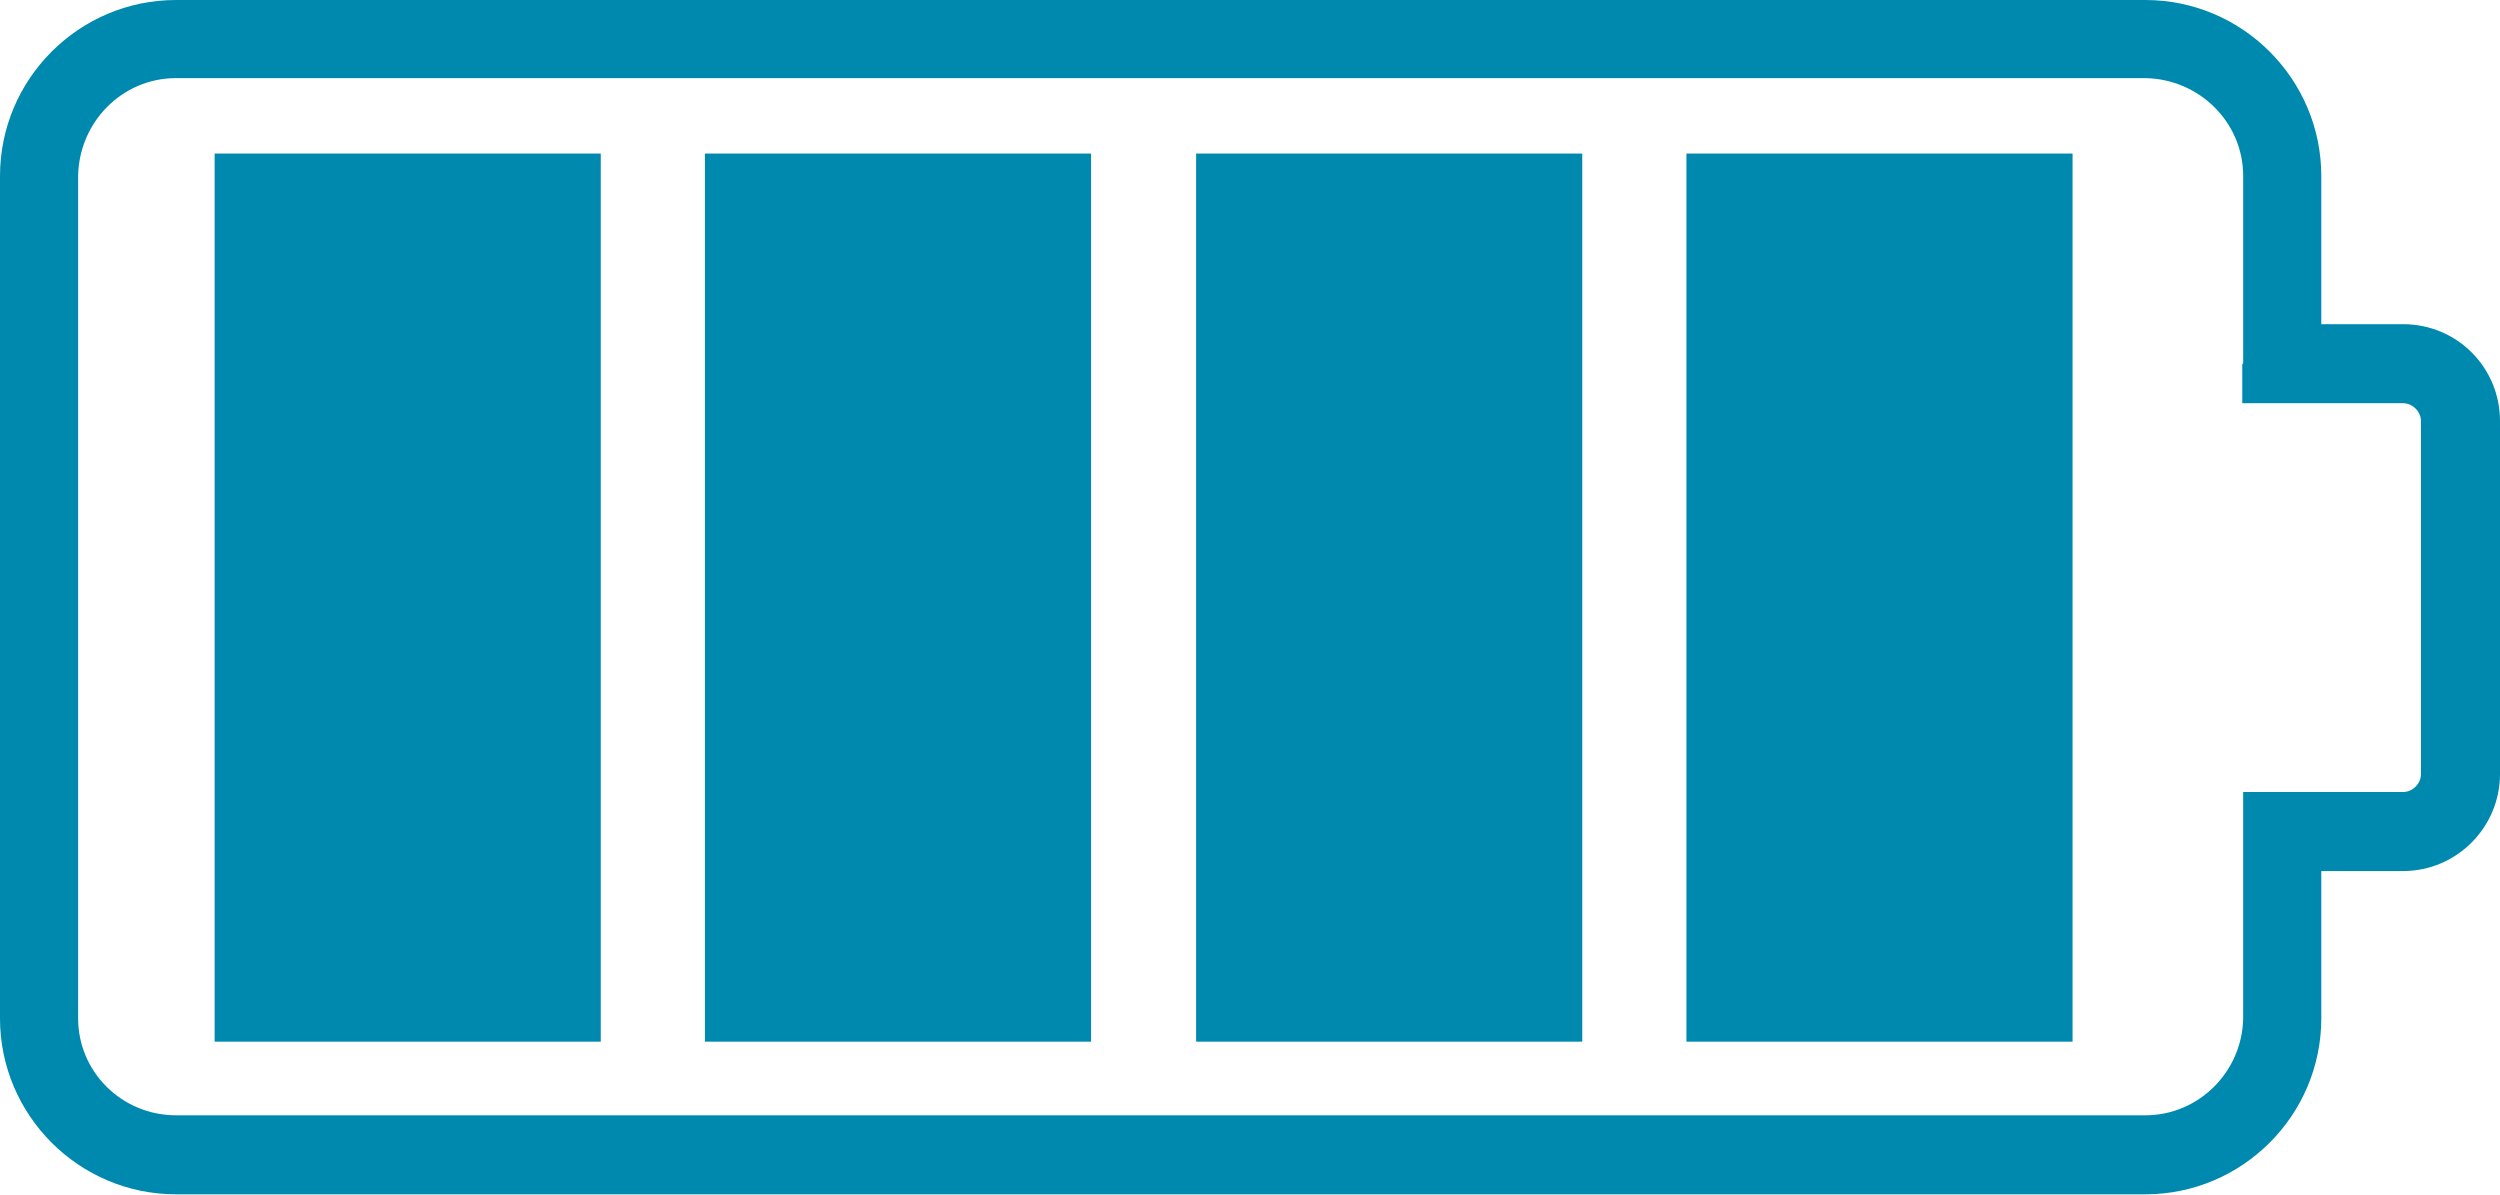
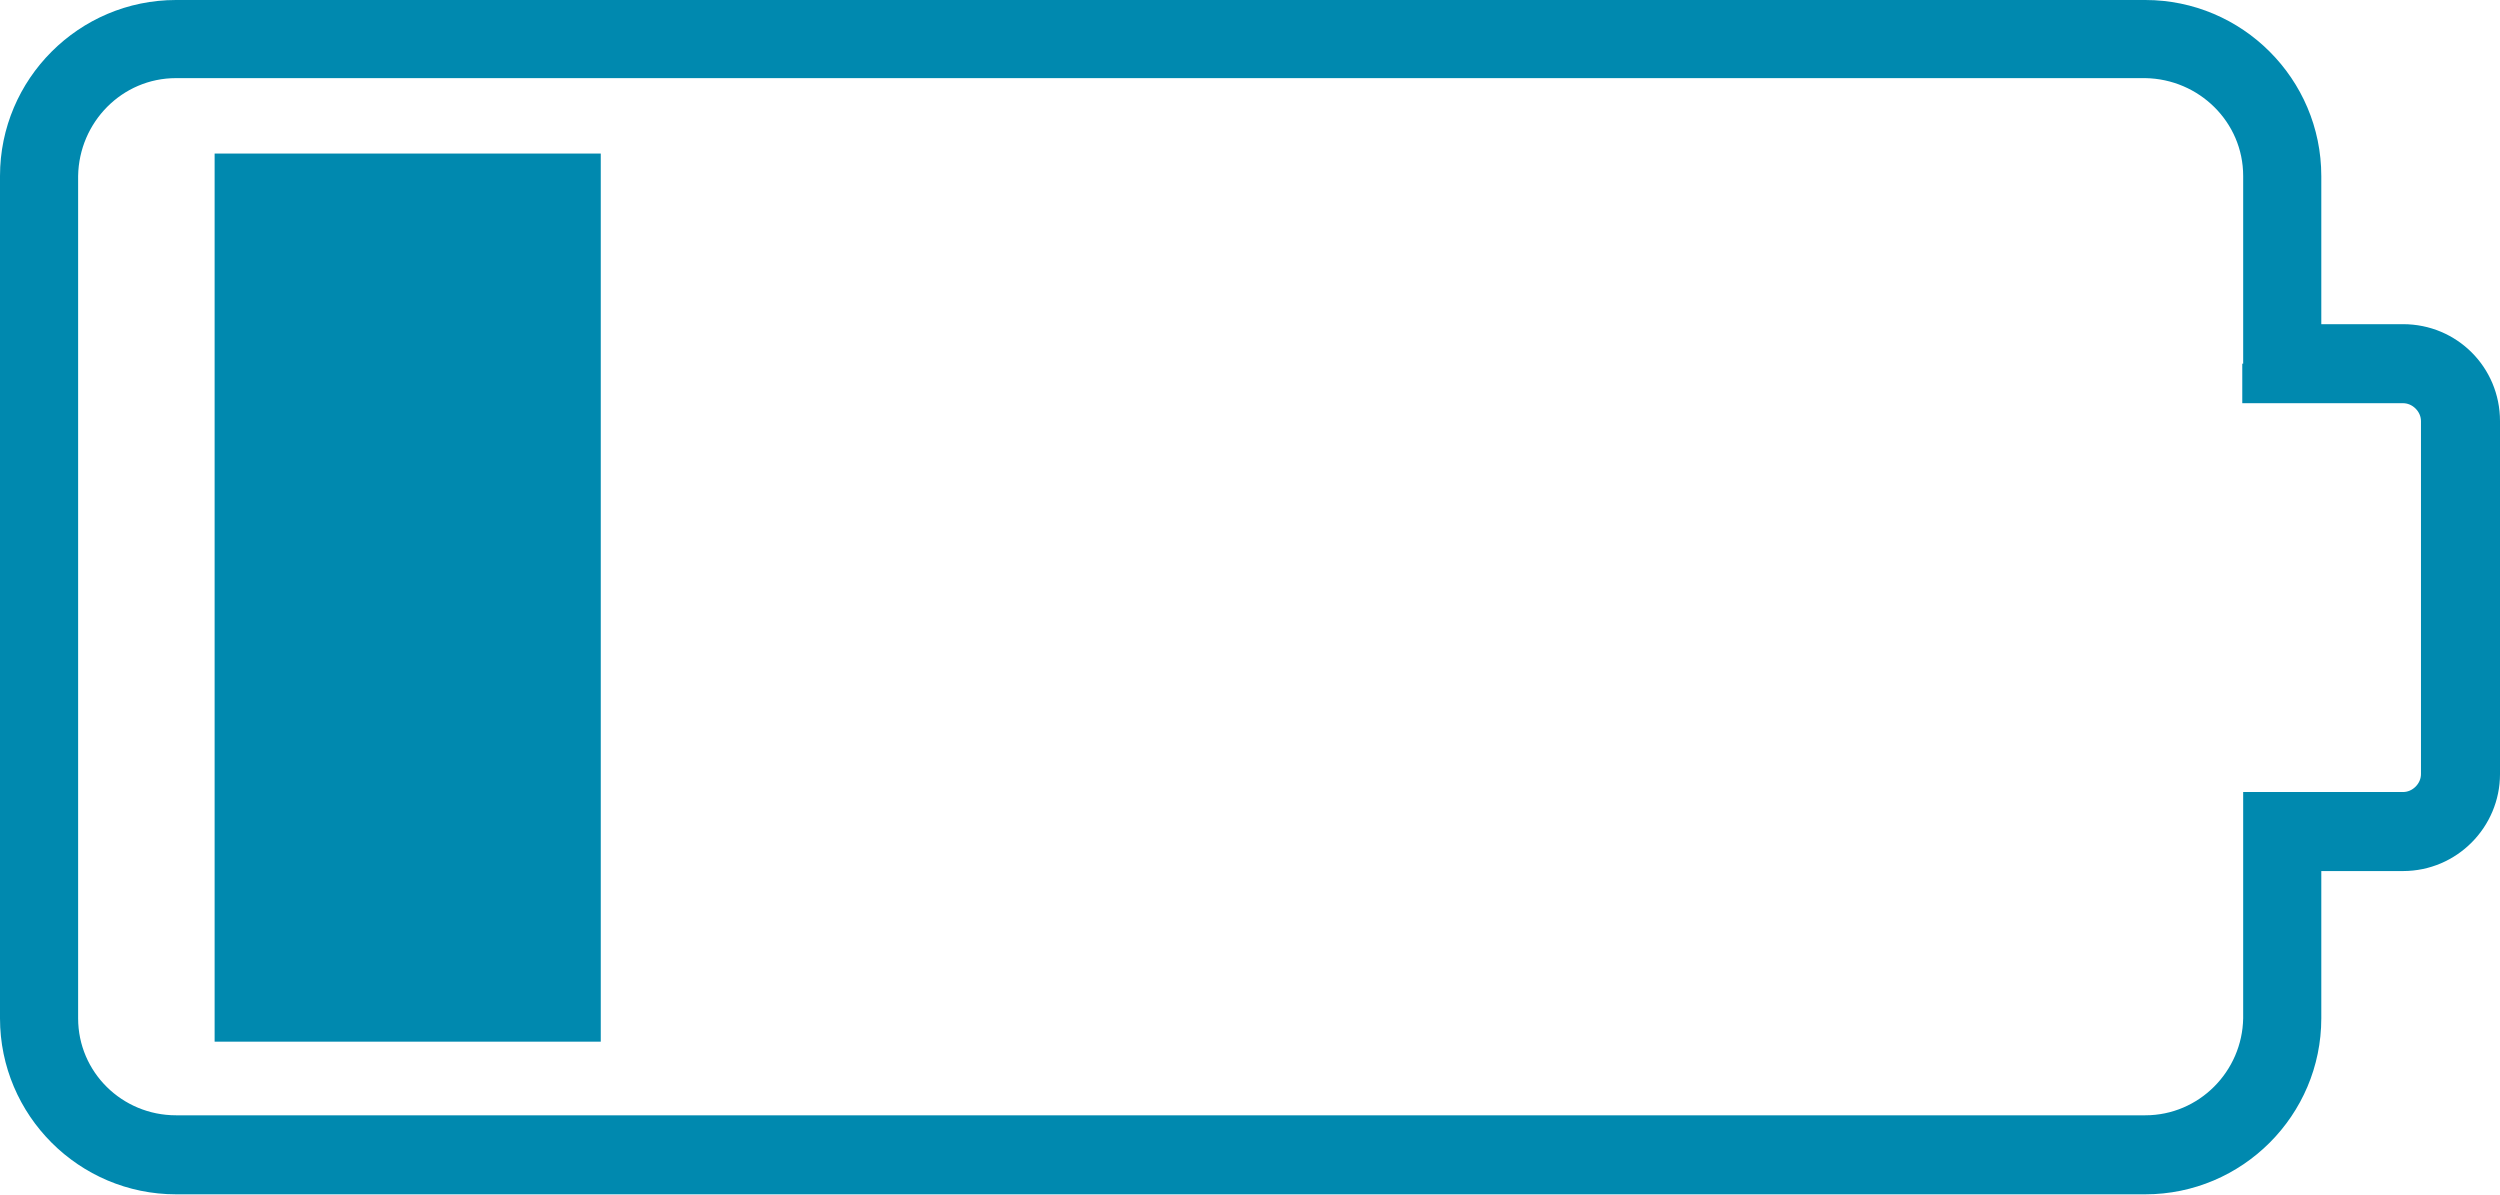
<svg xmlns="http://www.w3.org/2000/svg" id="uuid-5233dfb6-cd4b-4fde-8f91-95b7ce212b31" version="1.1" viewBox="0 0 278.4 133.1">
  <defs>
    <style>
      .st0 {
        fill: none;
      }

      .st1 {
        fill: #0089af;
      }
    </style>
  </defs>
-   <rect class="st0" y="0" width="278.4" height="133.1" />
  <g id="uuid-9995239b-2ac5-4d95-ad89-680113d94fd3">
    <path id="uuid-93363767-3268-42f2-9143-10e6a45262e3" class="st1" d="M258.5,19.6v16.5h9.1c6,0,10.8,4.8,10.8,10.8v39.3c0,5.9-4.8,10.8-10.8,10.8h-9.1v16.4c0,10.8-8.8,19.6-19.6,19.6H19.6c-10.8,0-19.6-8.8-19.6-19.6V19.6C0,8.8,8.8,0,19.6,0h219.3c10.8,0,19.6,8.8,19.6,19.6M249.8,40.5v-20.9c0-6-4.9-10.8-10.9-10.9H19.6c-6,0-10.8,4.9-10.9,10.9v93.8c0,6,4.9,10.8,10.9,10.8h219.3c6,0,10.8-4.9,10.9-10.8v-25.2h17.8c.5,0,1-.2,1.4-.6.4-.4.6-.9.6-1.4v-39.3c0-.5-.2-1-.6-1.4-.4-.4-.9-.6-1.4-.6h-17.9v-4.4h0Z" />
-     <rect id="uuid-c20e98a2-cd4d-45b1-a7ab-77575cdfb5c3" class="st1" x="187.8" y="17.1" width="43" height="98.9" />
    <rect id="uuid-8d5ac5ca-3741-4672-b46a-e370e41e3e0e" class="st1" x="23.9" y="17.1" width="43" height="98.9" />
-     <rect id="uuid-79a9fe06-c716-47ce-bda8-18329b4a5dc1" class="st1" x="78.5" y="17.1" width="43" height="98.9" />
-     <rect id="uuid-fc0e48c9-ab41-4f1e-be89-2ebf2556d2a4" class="st1" x="133.2" y="17.1" width="43" height="98.9" />
  </g>
</svg>